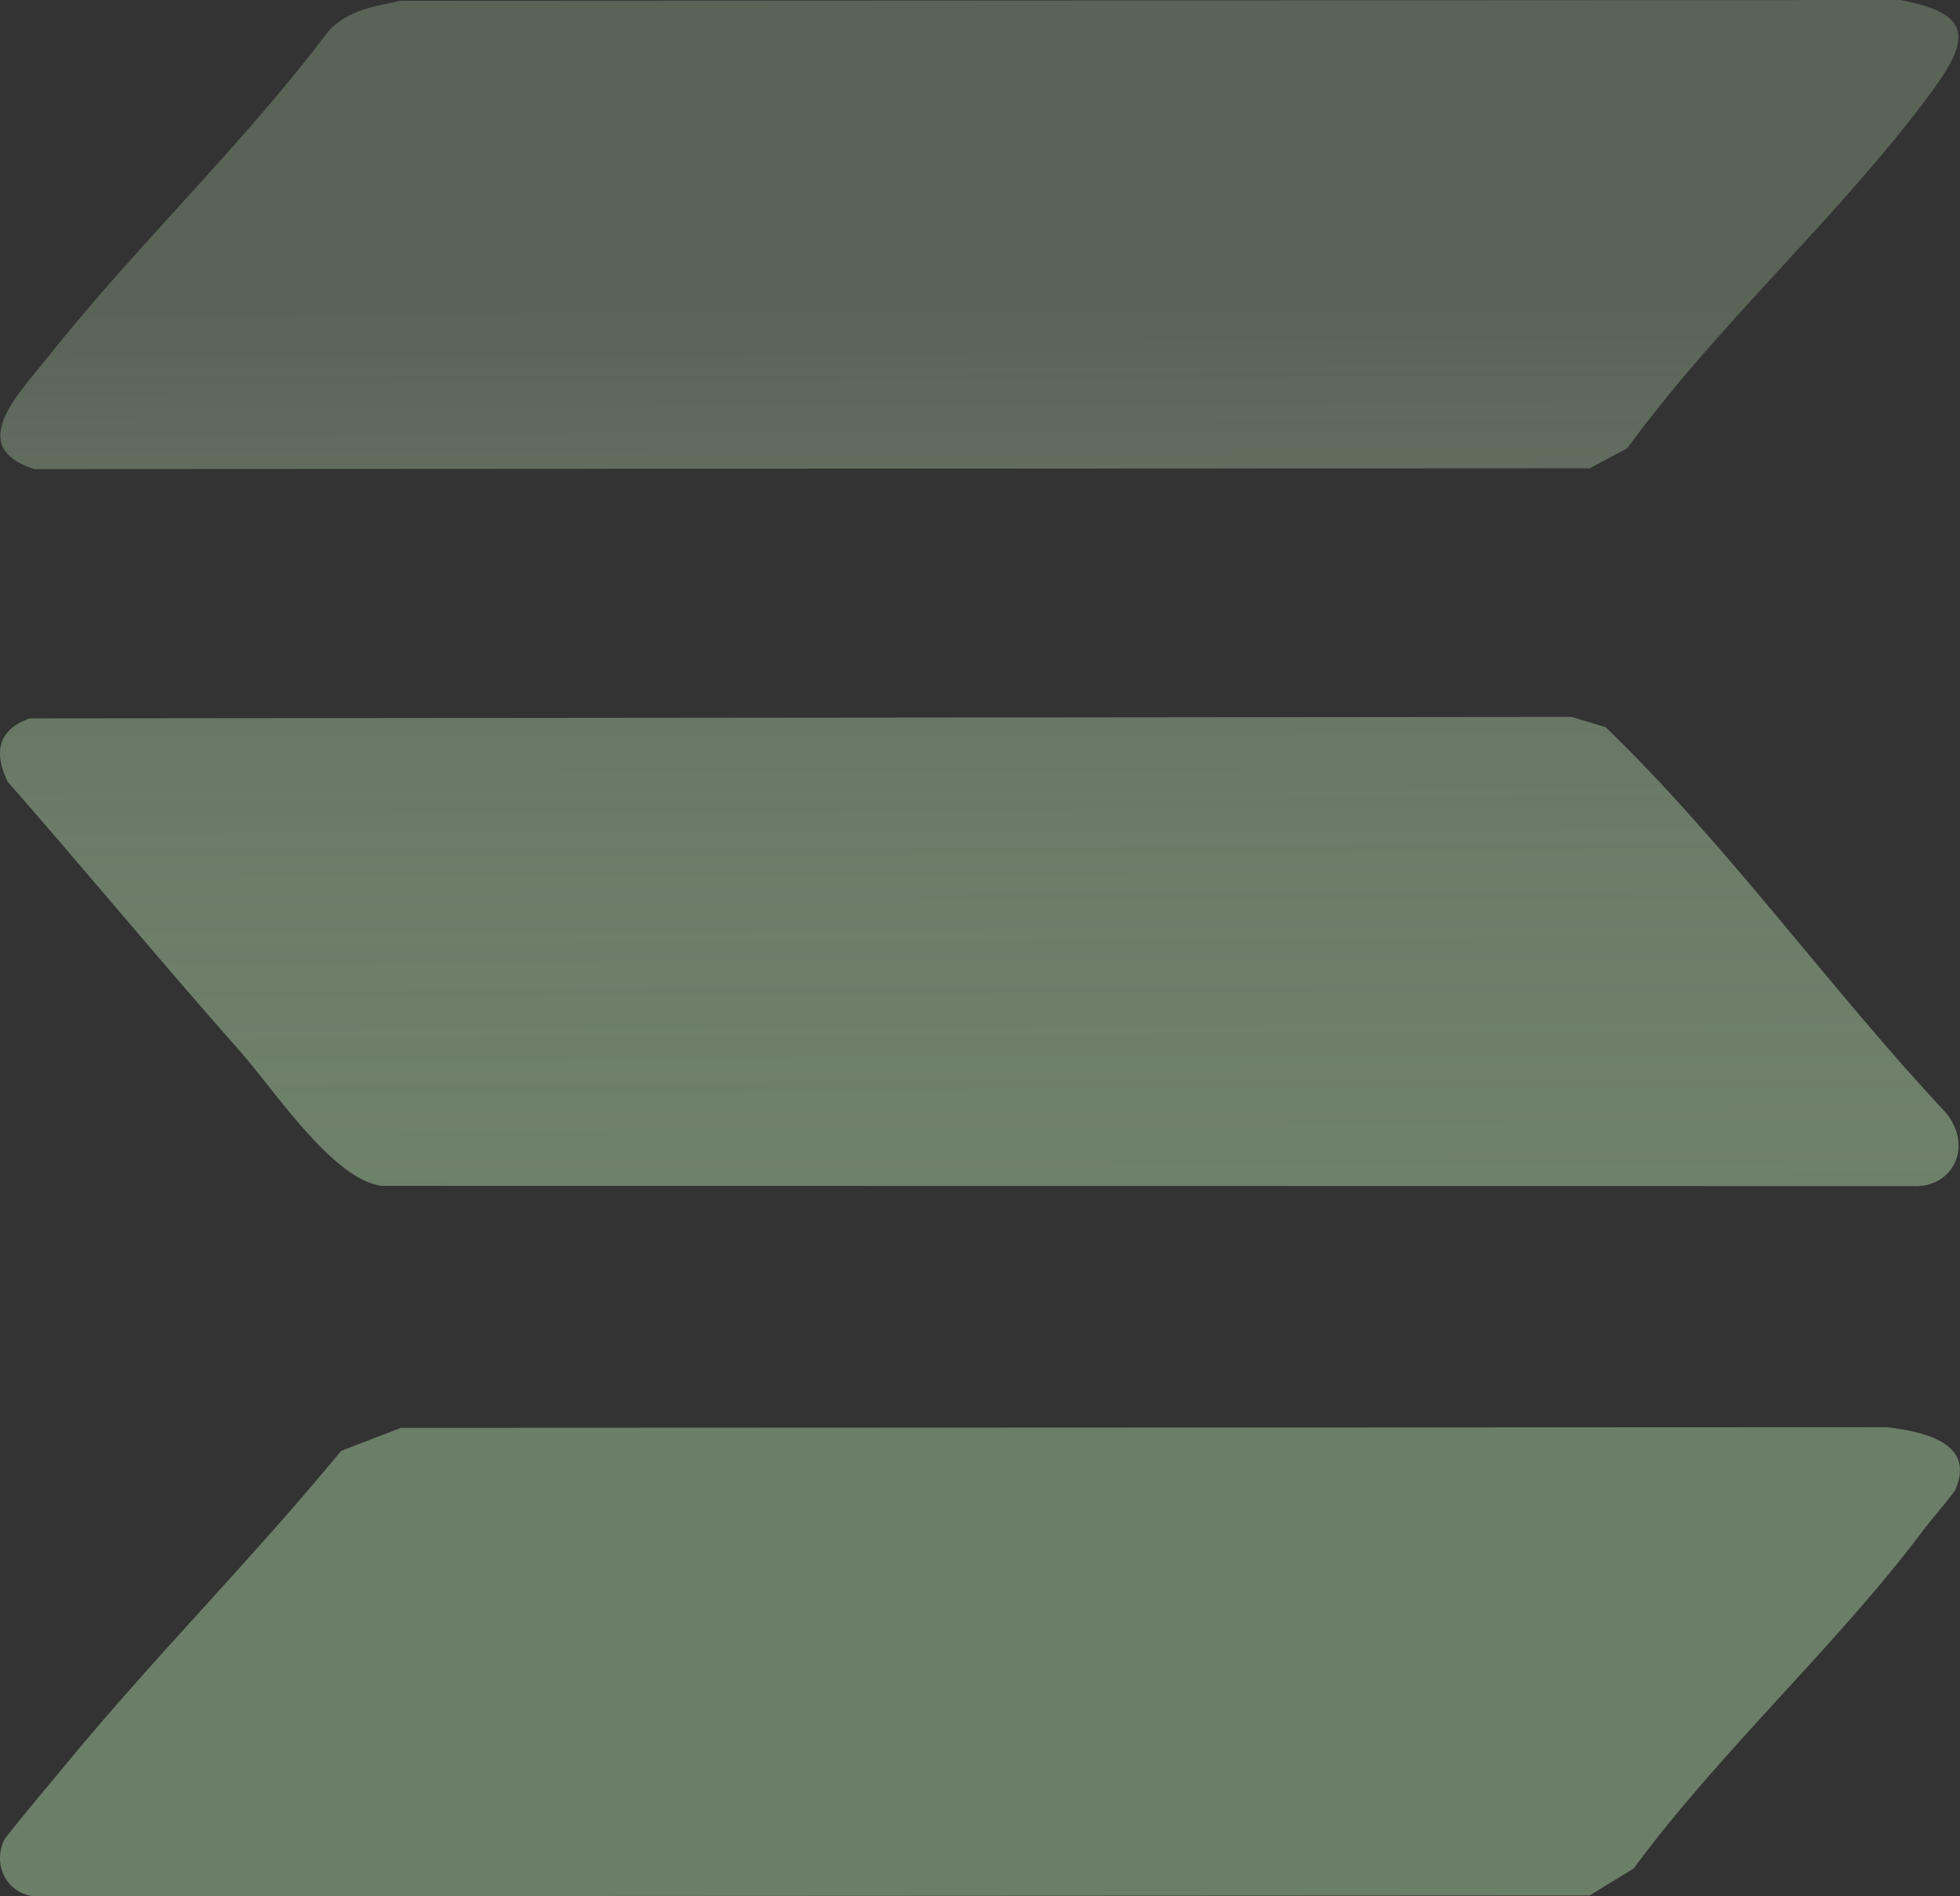
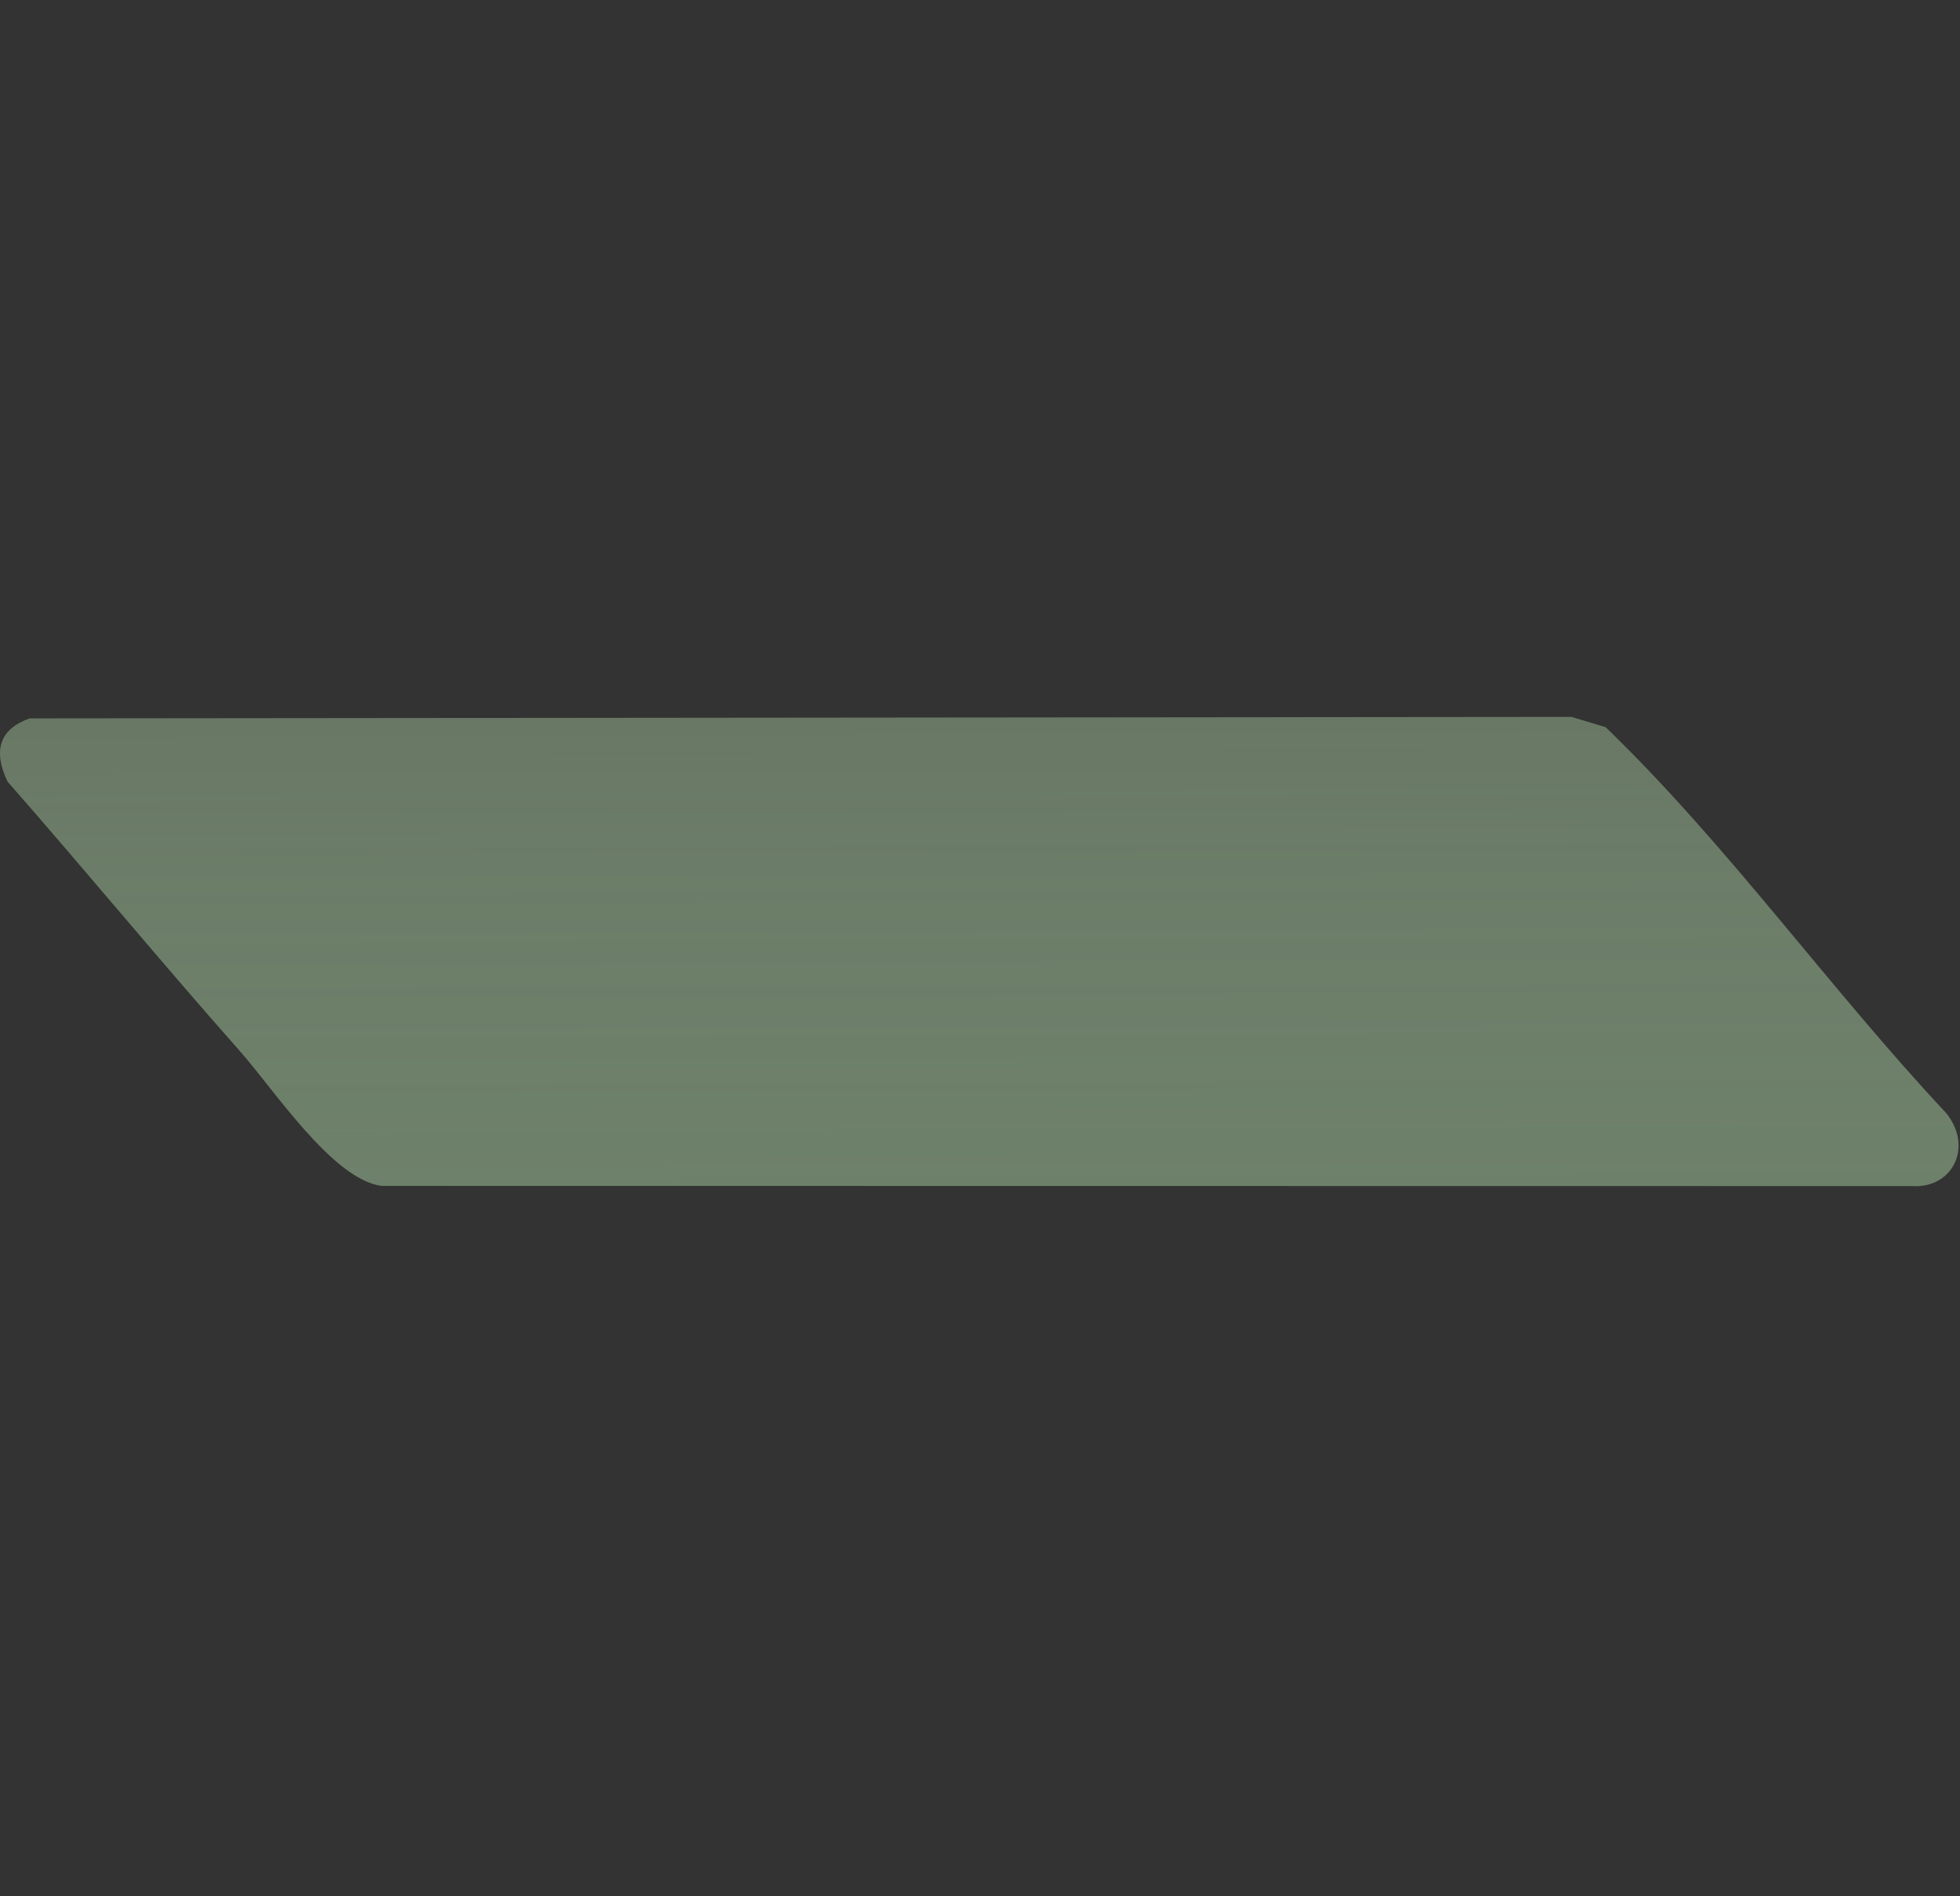
<svg xmlns="http://www.w3.org/2000/svg" width="62" height="60" viewBox="0 0 62 60" fill="none">
  <rect x="0" y="0" width="62" height="60" fill="#333333" stroke="none" />
  <g style="mix-blend-mode:color-dodge">
    <path d="M7.578 33.246C5.101 30.45 2.706 27.543 0.237 24.729C-0.23 23.741 -0.013 23.068 0.939 22.73L49.712 22.683L50.791 23.009C54.649 26.734 57.874 31.28 61.571 35.227C62.431 36.315 61.746 37.602 60.502 37.529L12.067 37.523C10.521 37.316 8.668 34.476 7.578 33.246Z" fill="url(#paint0_linear_180_654)" fill-opacity="0.7" />
-     <path d="M60.9 3.177C58.002 7.021 54.337 10.261 51.478 14.18L50.286 14.817L1.082 14.842C-1.098 14.141 0.578 12.479 1.482 11.338C4.275 7.809 7.669 4.605 10.4 0.974C11.033 0.299 11.862 0.201 12.683 0.024L60.098 0C62.64 0.457 62.22 1.426 60.9 3.177Z" fill="url(#paint1_linear_180_654)" fill-opacity="0.7" />
-     <path d="M60.901 48.335C58.145 52.035 54.449 55.361 51.676 59.122L50.285 59.974L1.082 60C0.283 59.928 -0.244 59.101 0.115 58.247C0.176 58.1 1.779 56.194 2.07 55.841C4.863 52.444 7.993 49.313 10.788 45.909L12.68 45.178L59.706 45.158C60.672 45.286 62.515 45.575 61.864 47.115C61.798 47.271 61.108 48.059 60.901 48.336L60.901 48.335Z" fill="url(#paint2_linear_180_654)" fill-opacity="0.7" />
  </g>
  <defs>
    <linearGradient id="paint0_linear_180_654" x1="30.4" y1="1.9852e-09" x2="30.61" y2="60.001" gradientUnits="userSpaceOnUse">
      <stop offset="0.163" stop-color="#D3FFCA" stop-opacity="0.34" />
      <stop offset="0.75" stop-color="#839F7D" />
    </linearGradient>
    <linearGradient id="paint1_linear_180_654" x1="30.4" y1="1.9852e-09" x2="30.61" y2="60.001" gradientUnits="userSpaceOnUse">
      <stop offset="0.163" stop-color="#D3FFCA" stop-opacity="0.34" />
      <stop offset="0.75" stop-color="#839F7D" />
    </linearGradient>
    <linearGradient id="paint2_linear_180_654" x1="30.4" y1="1.9852e-09" x2="30.61" y2="60.001" gradientUnits="userSpaceOnUse">
      <stop offset="0.163" stop-color="#D3FFCA" stop-opacity="0.34" />
      <stop offset="0.75" stop-color="#839F7D" />
    </linearGradient>
  </defs>
</svg>